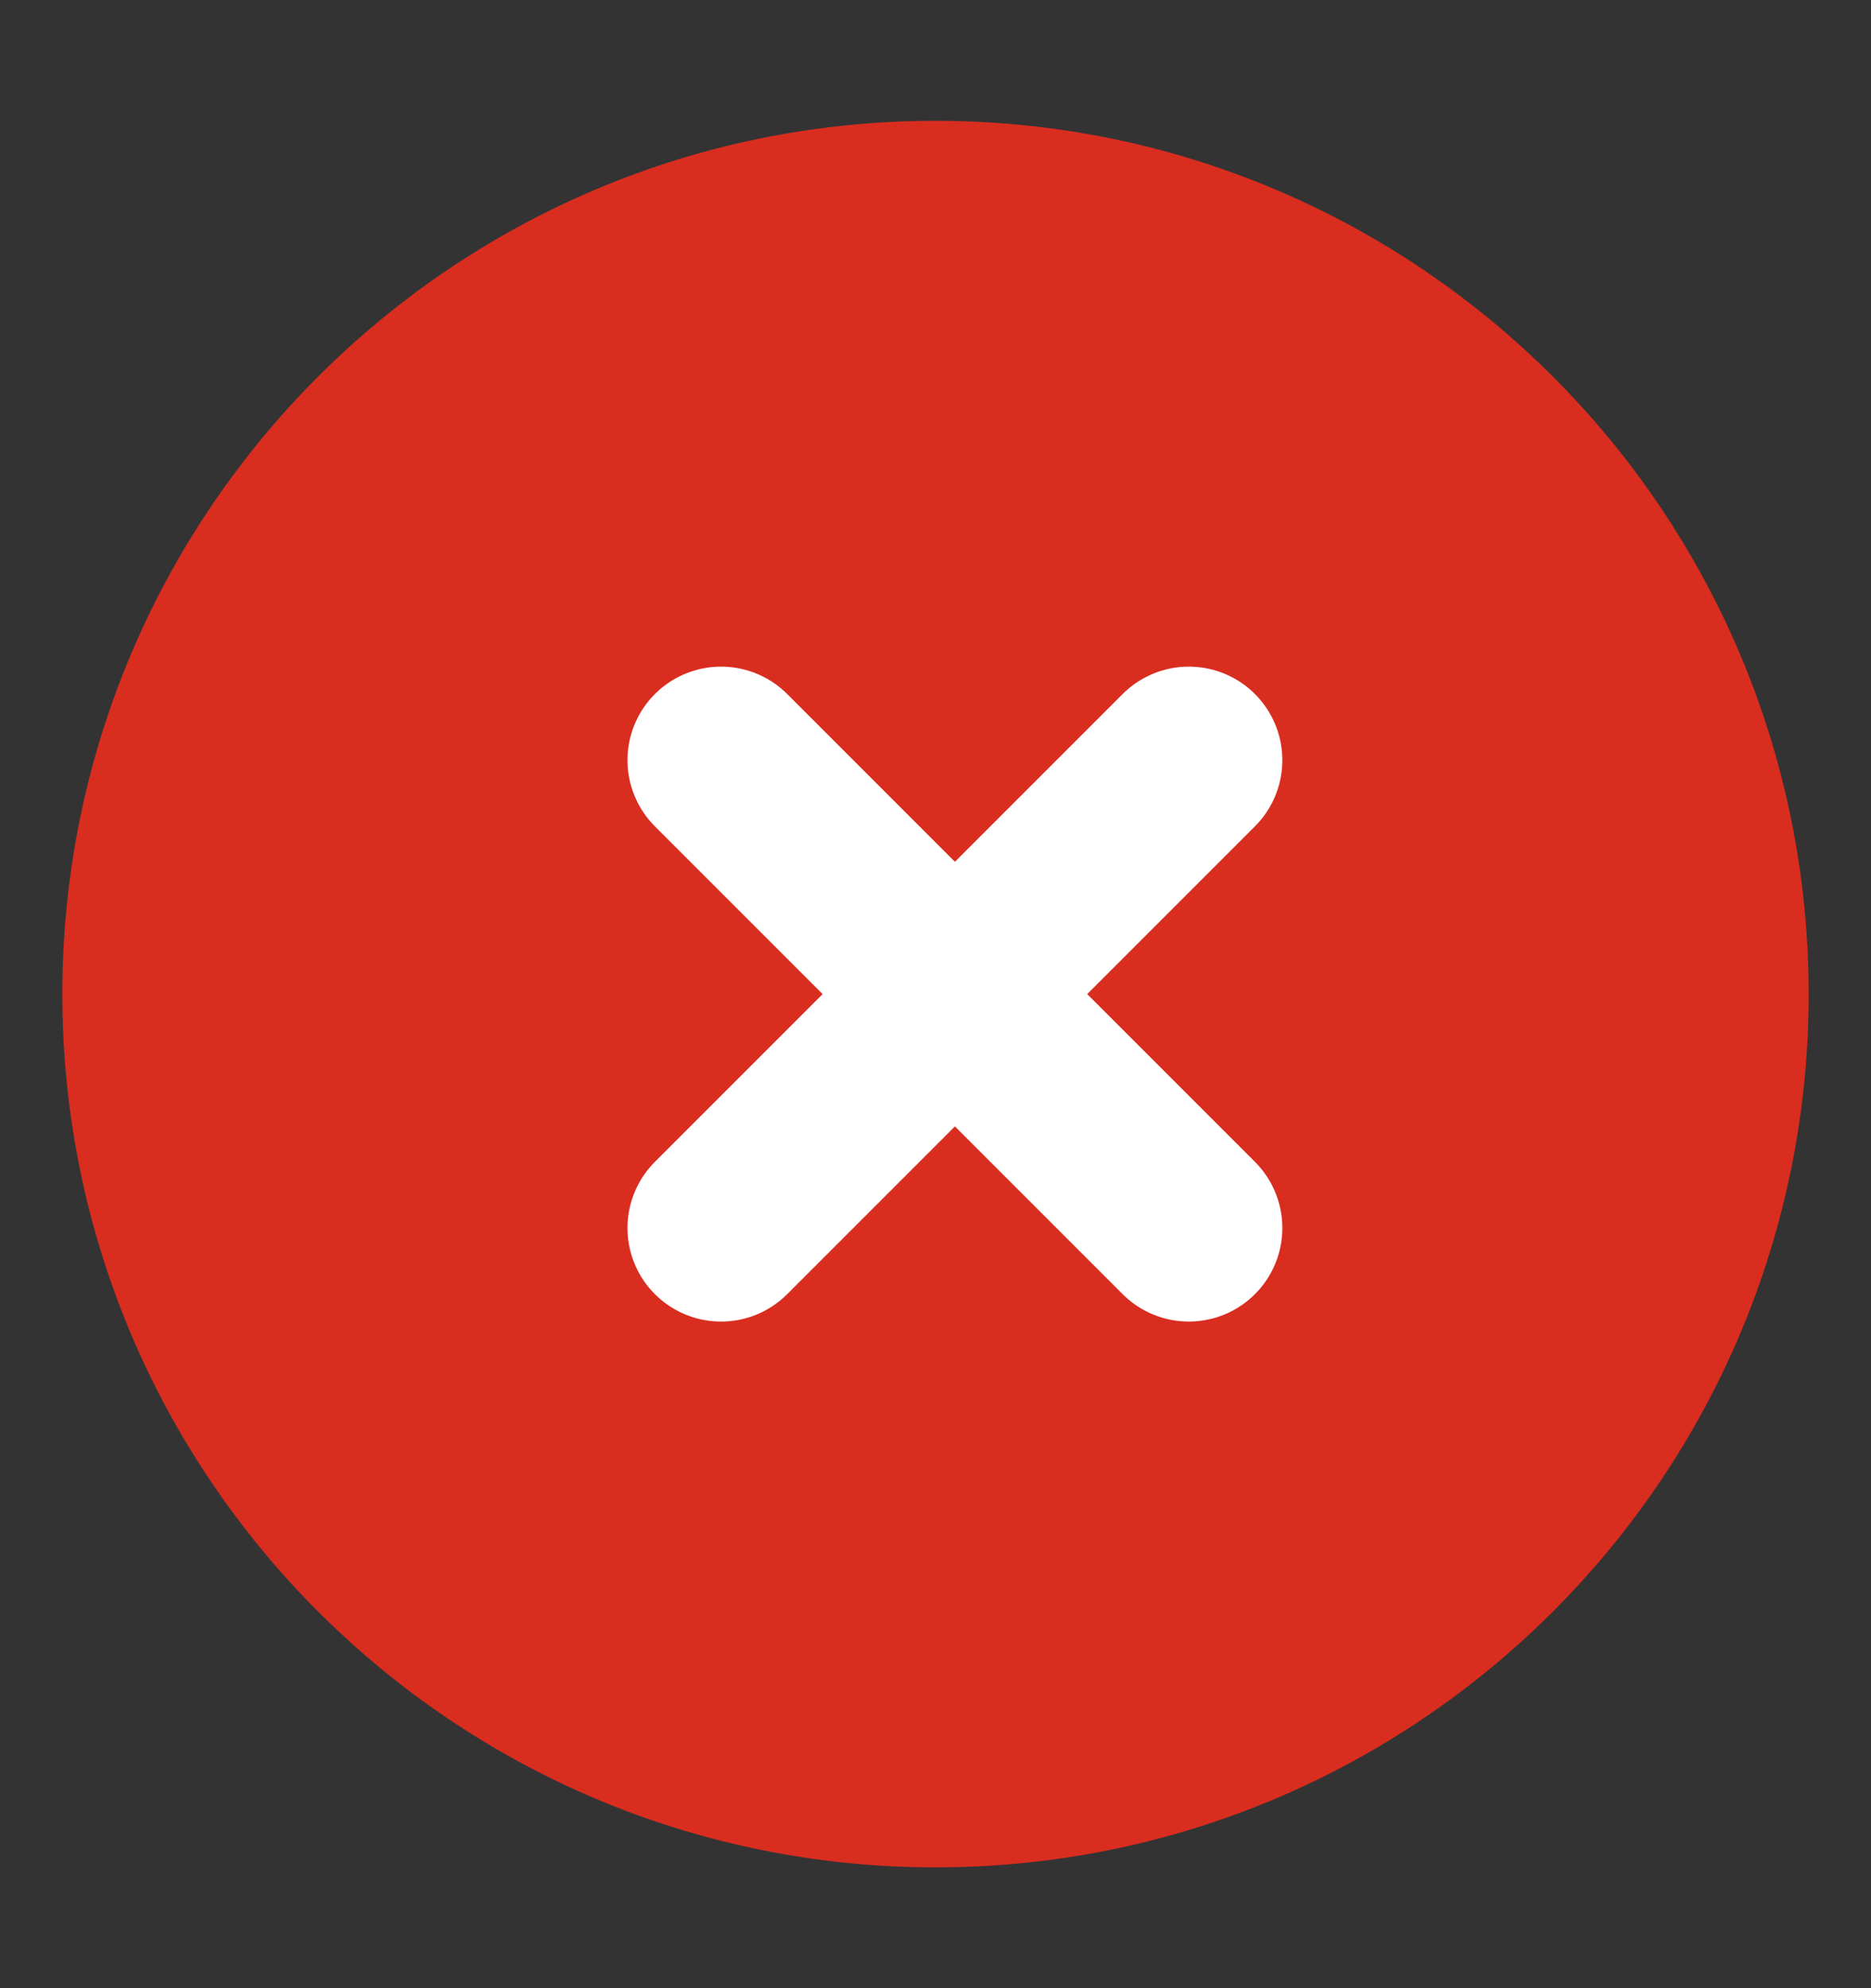
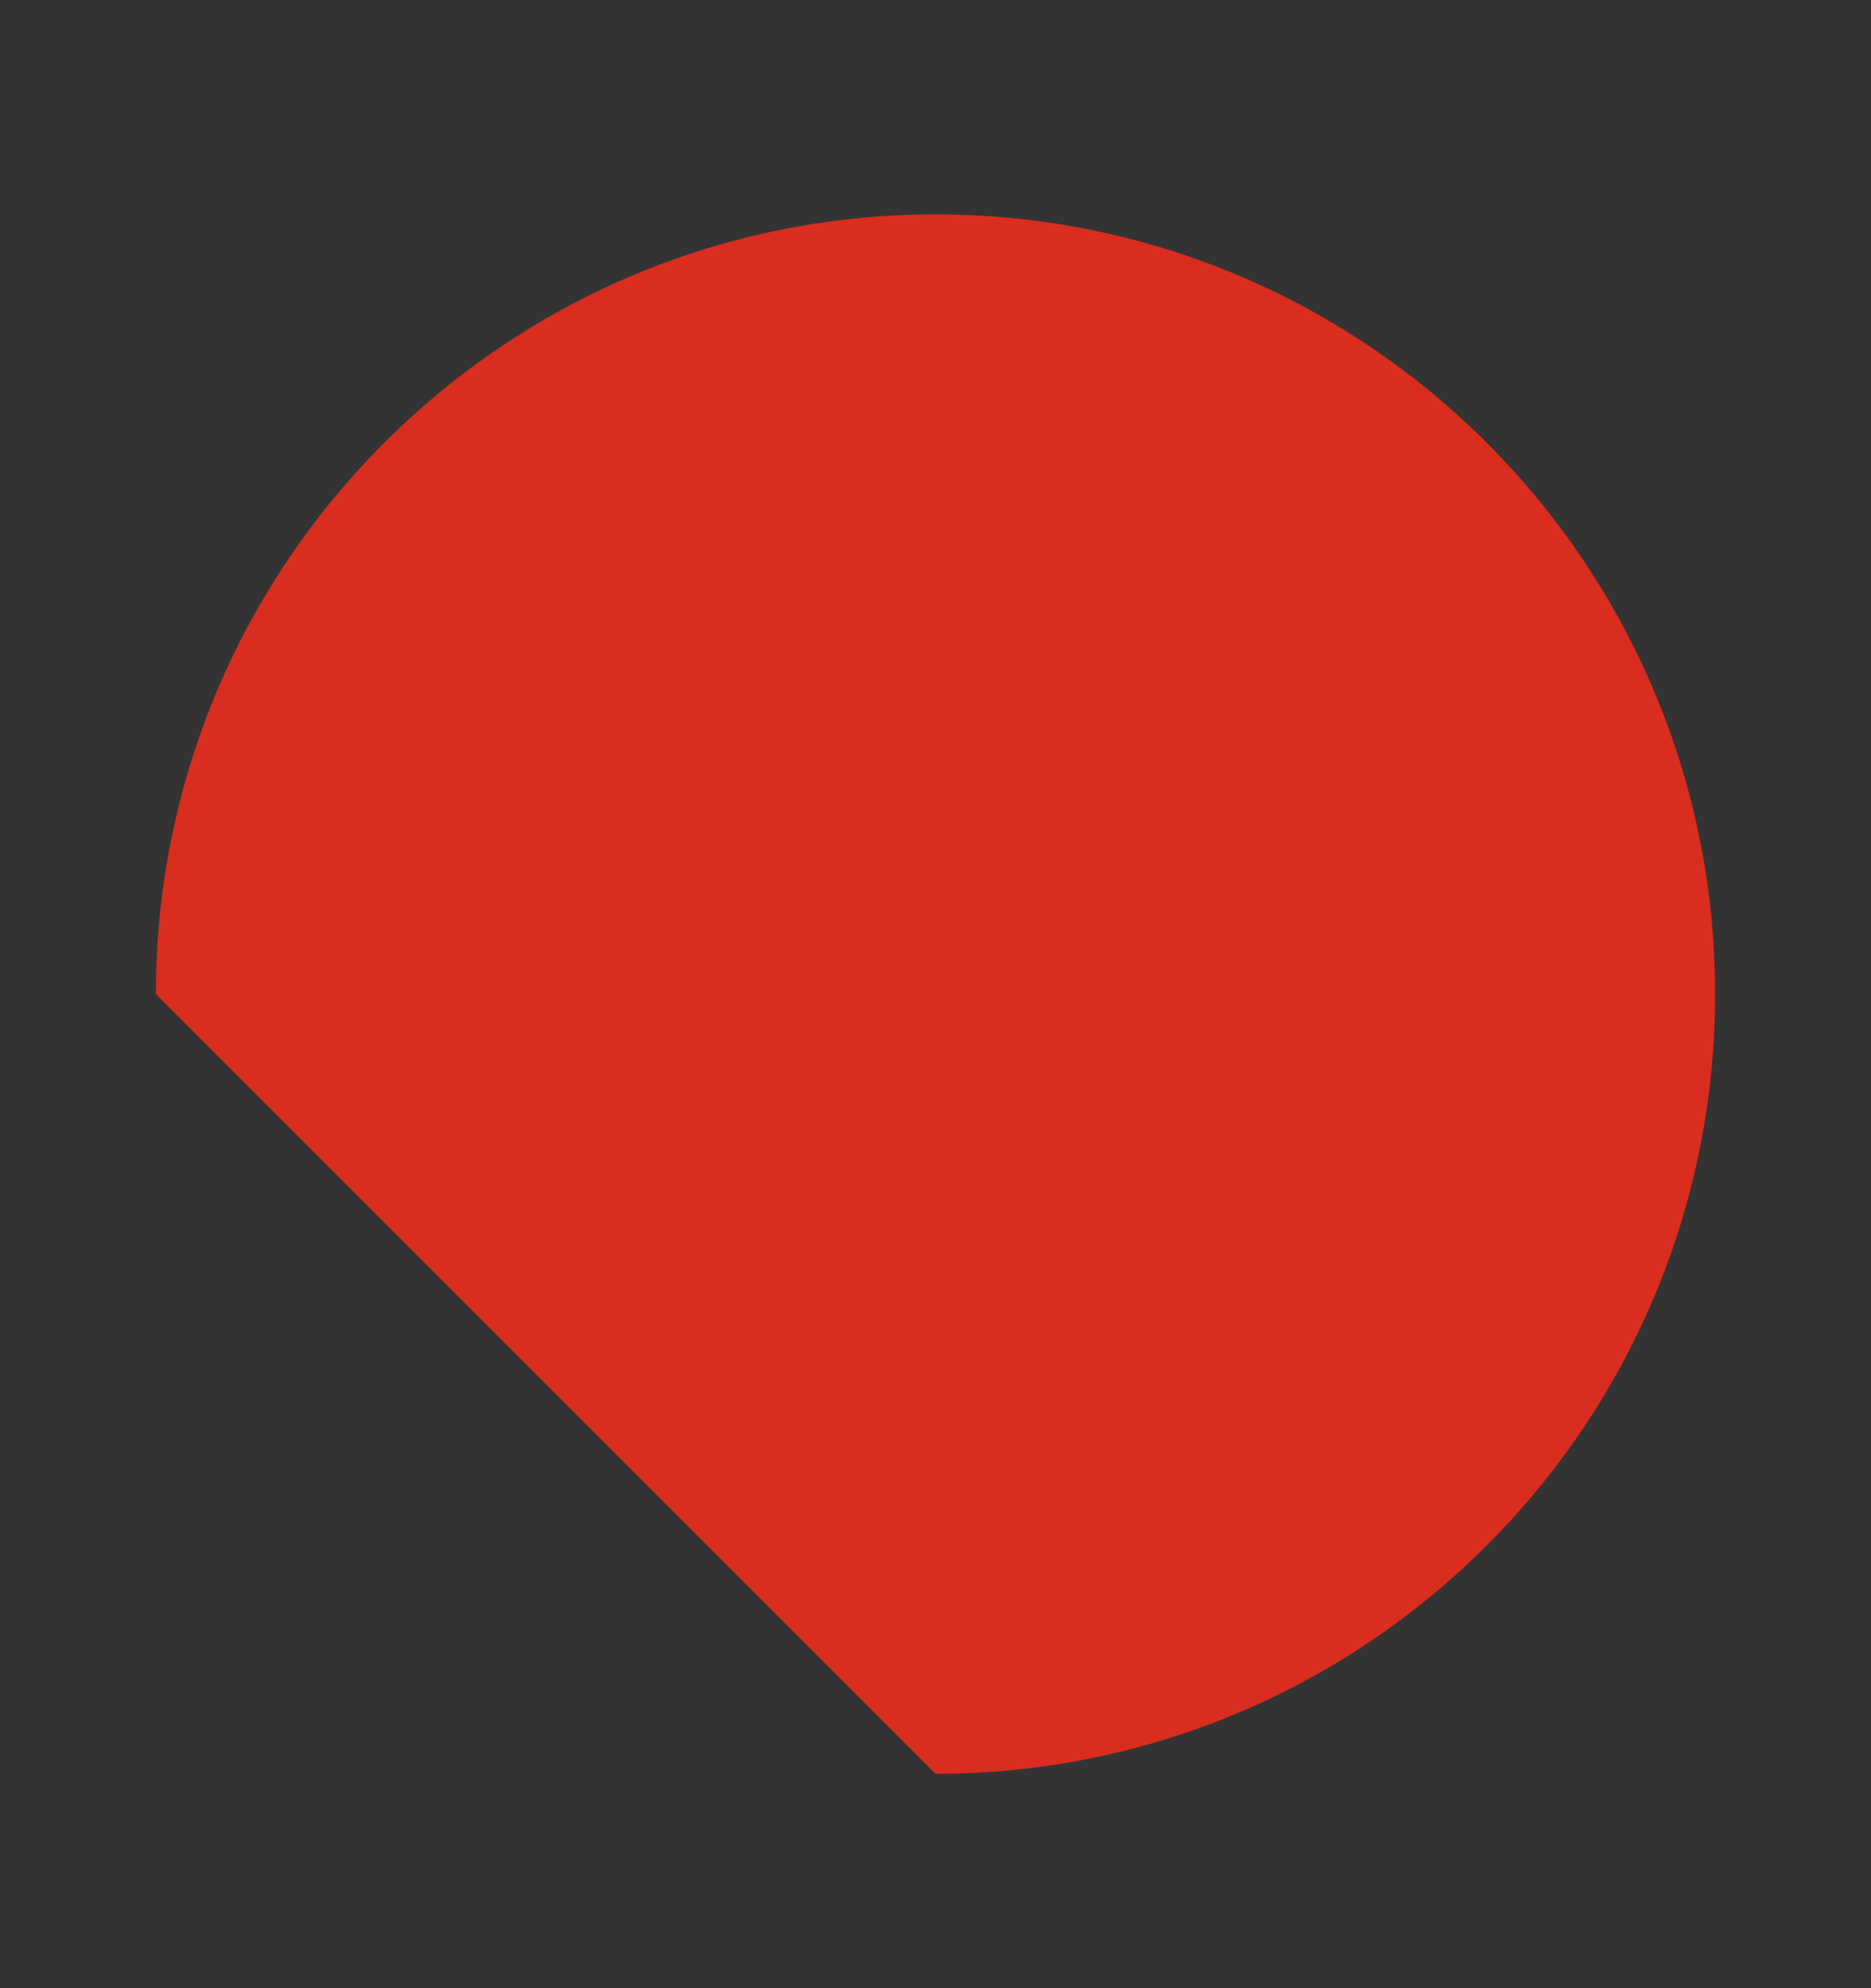
<svg xmlns="http://www.w3.org/2000/svg" width="16" height="17" viewBox="0 0 16 17" fill="none">
  <rect x="0" y="0" width="16" height="17" fill="#333333" stroke="none" />
-   <path d="M8 15.167C11.682 15.167 14.667 12.182 14.667 8.5C14.667 4.818 11.682 1.833 8 1.833C4.318 1.833 1.333 4.818 1.333 8.5C1.333 12.182 4.318 15.167 8 15.167Z" fill="#D92D20" />
-   <path d="M10 6.5L6 10.5M6 6.5L10 10.5M14.667 8.5C14.667 12.182 11.682 15.167 8 15.167C4.318 15.167 1.333 12.182 1.333 8.5C1.333 4.818 4.318 1.833 8 1.833C11.682 1.833 14.667 4.818 14.667 8.5Z" stroke="#D92D20" stroke-width="1.6" stroke-linecap="round" stroke-linejoin="round" />
-   <path d="M10.166 6.5L6.166 10.5M6.166 6.5L10.166 10.5" stroke="white" stroke-width="1.6" stroke-linecap="round" stroke-linejoin="round" />
+   <path d="M8 15.167C11.682 15.167 14.667 12.182 14.667 8.5C14.667 4.818 11.682 1.833 8 1.833C4.318 1.833 1.333 4.818 1.333 8.5Z" fill="#D92D20" />
</svg>